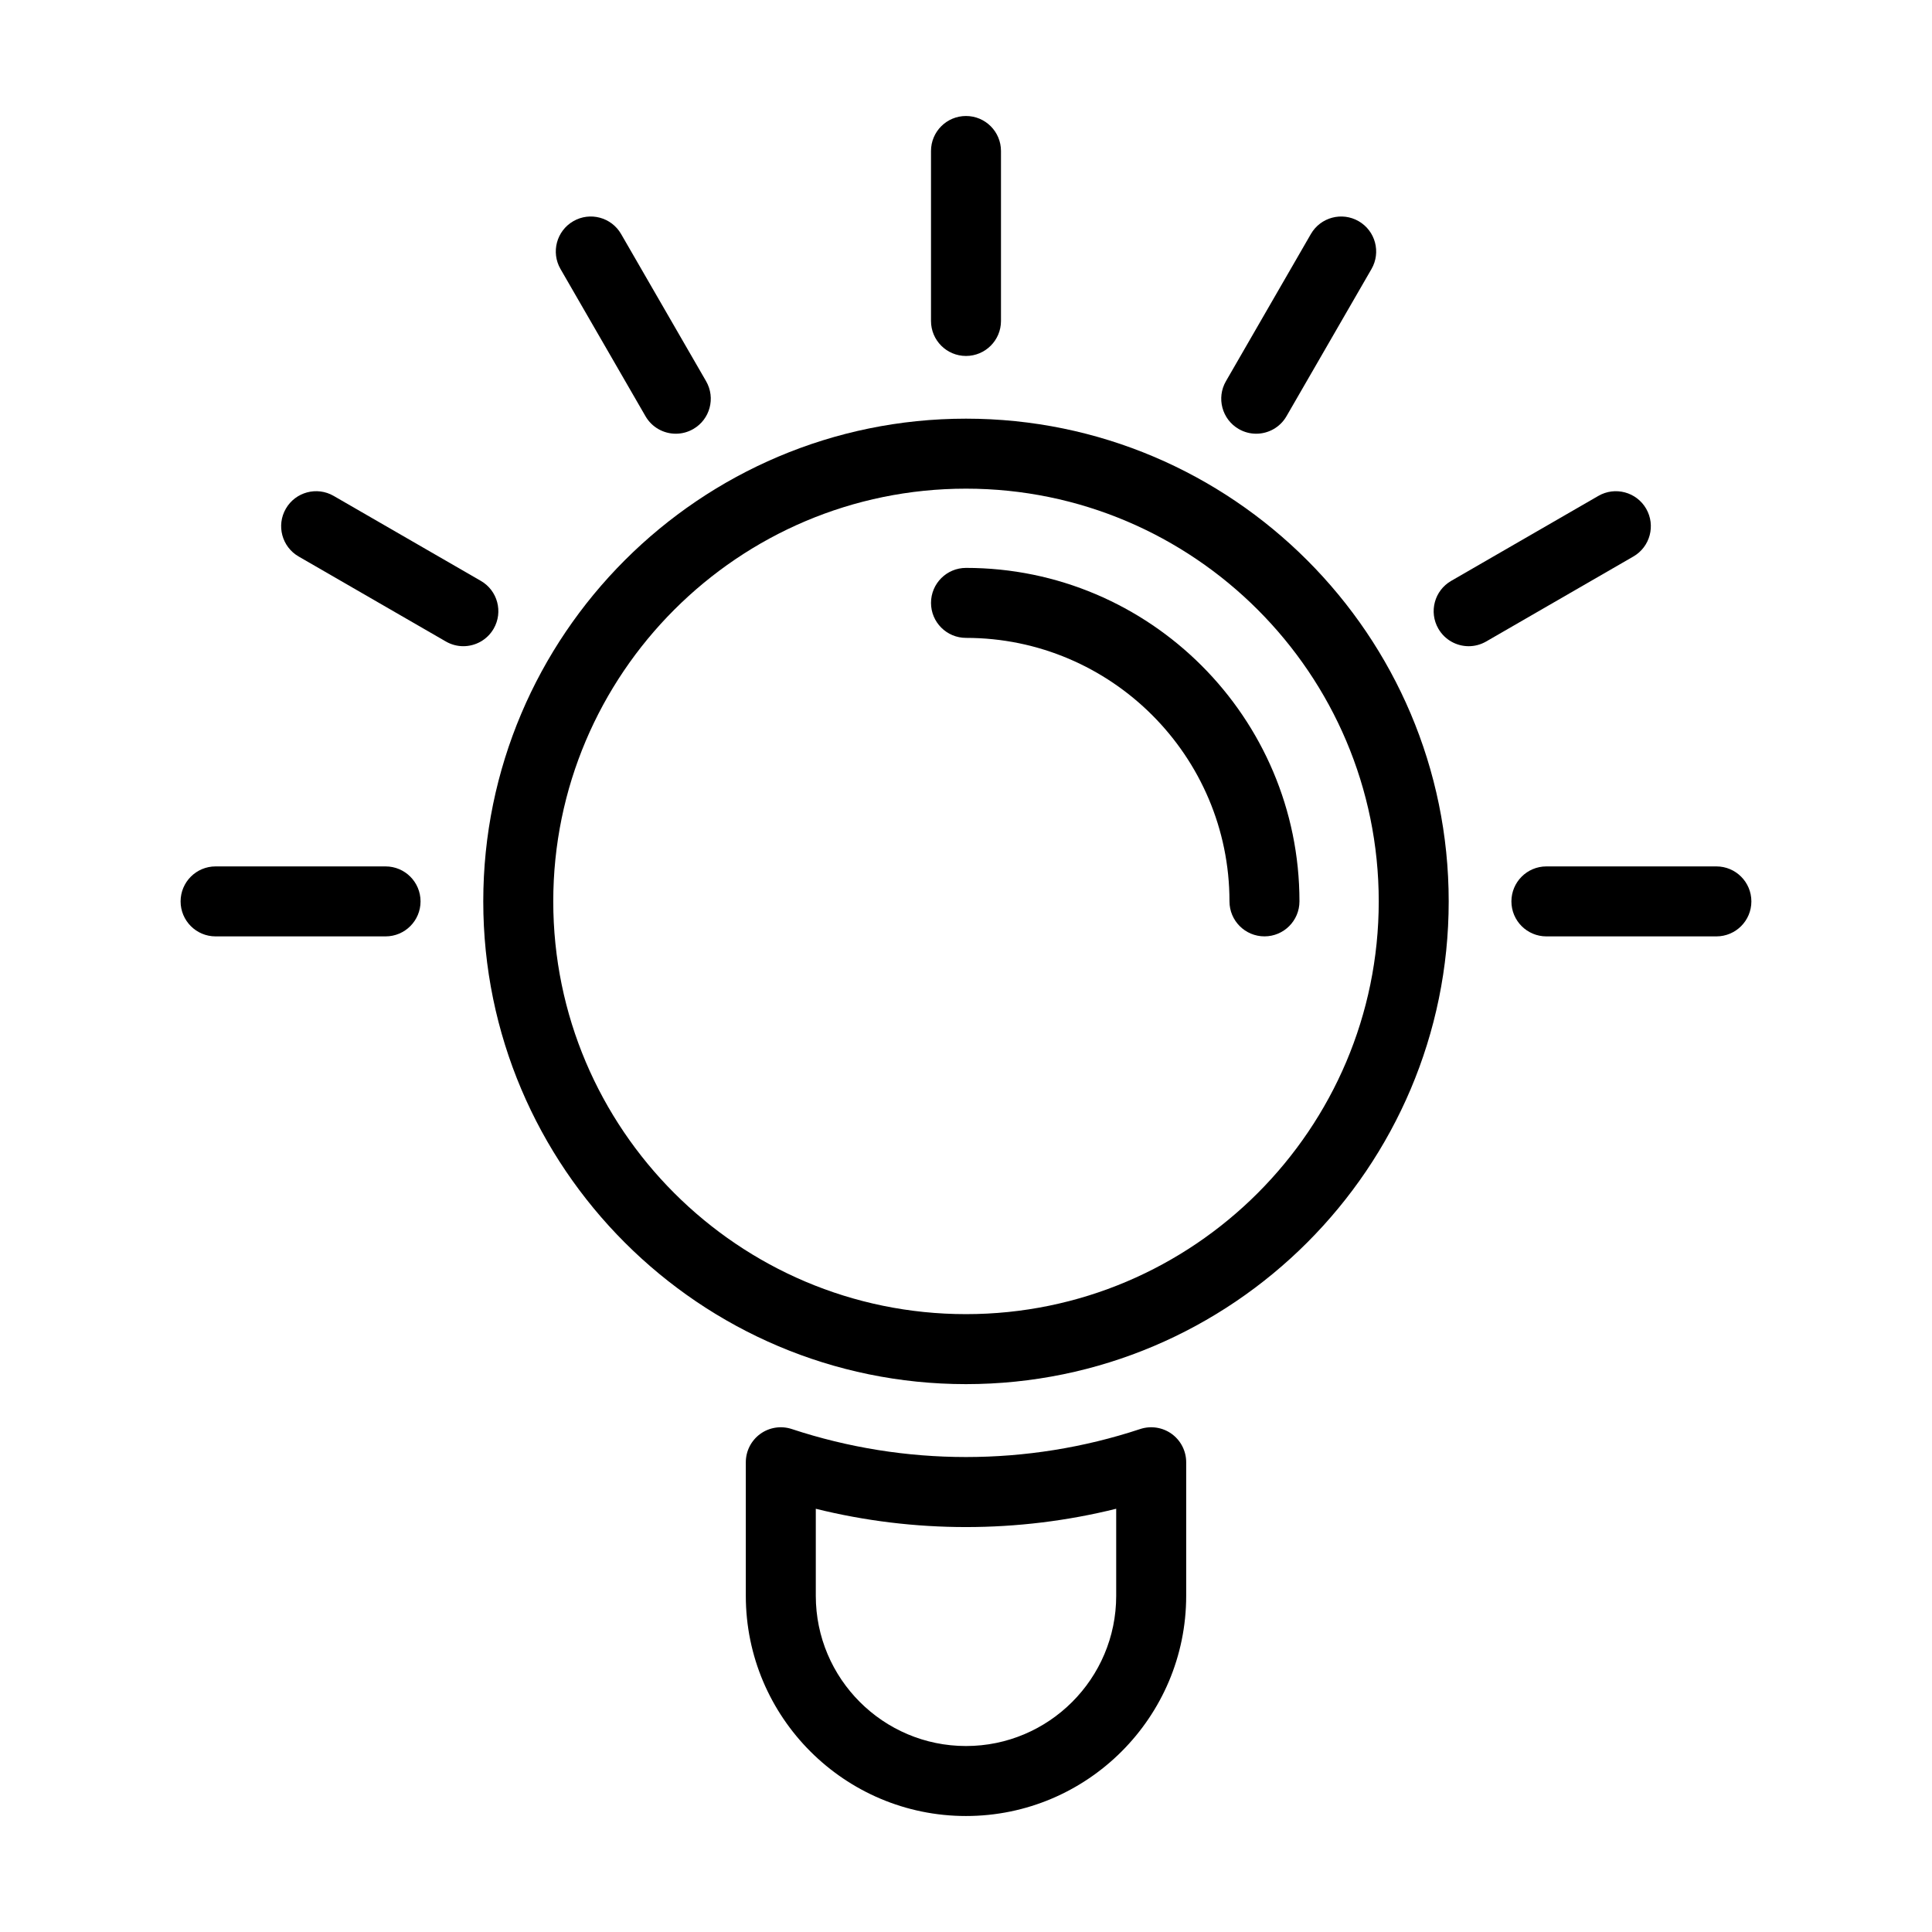
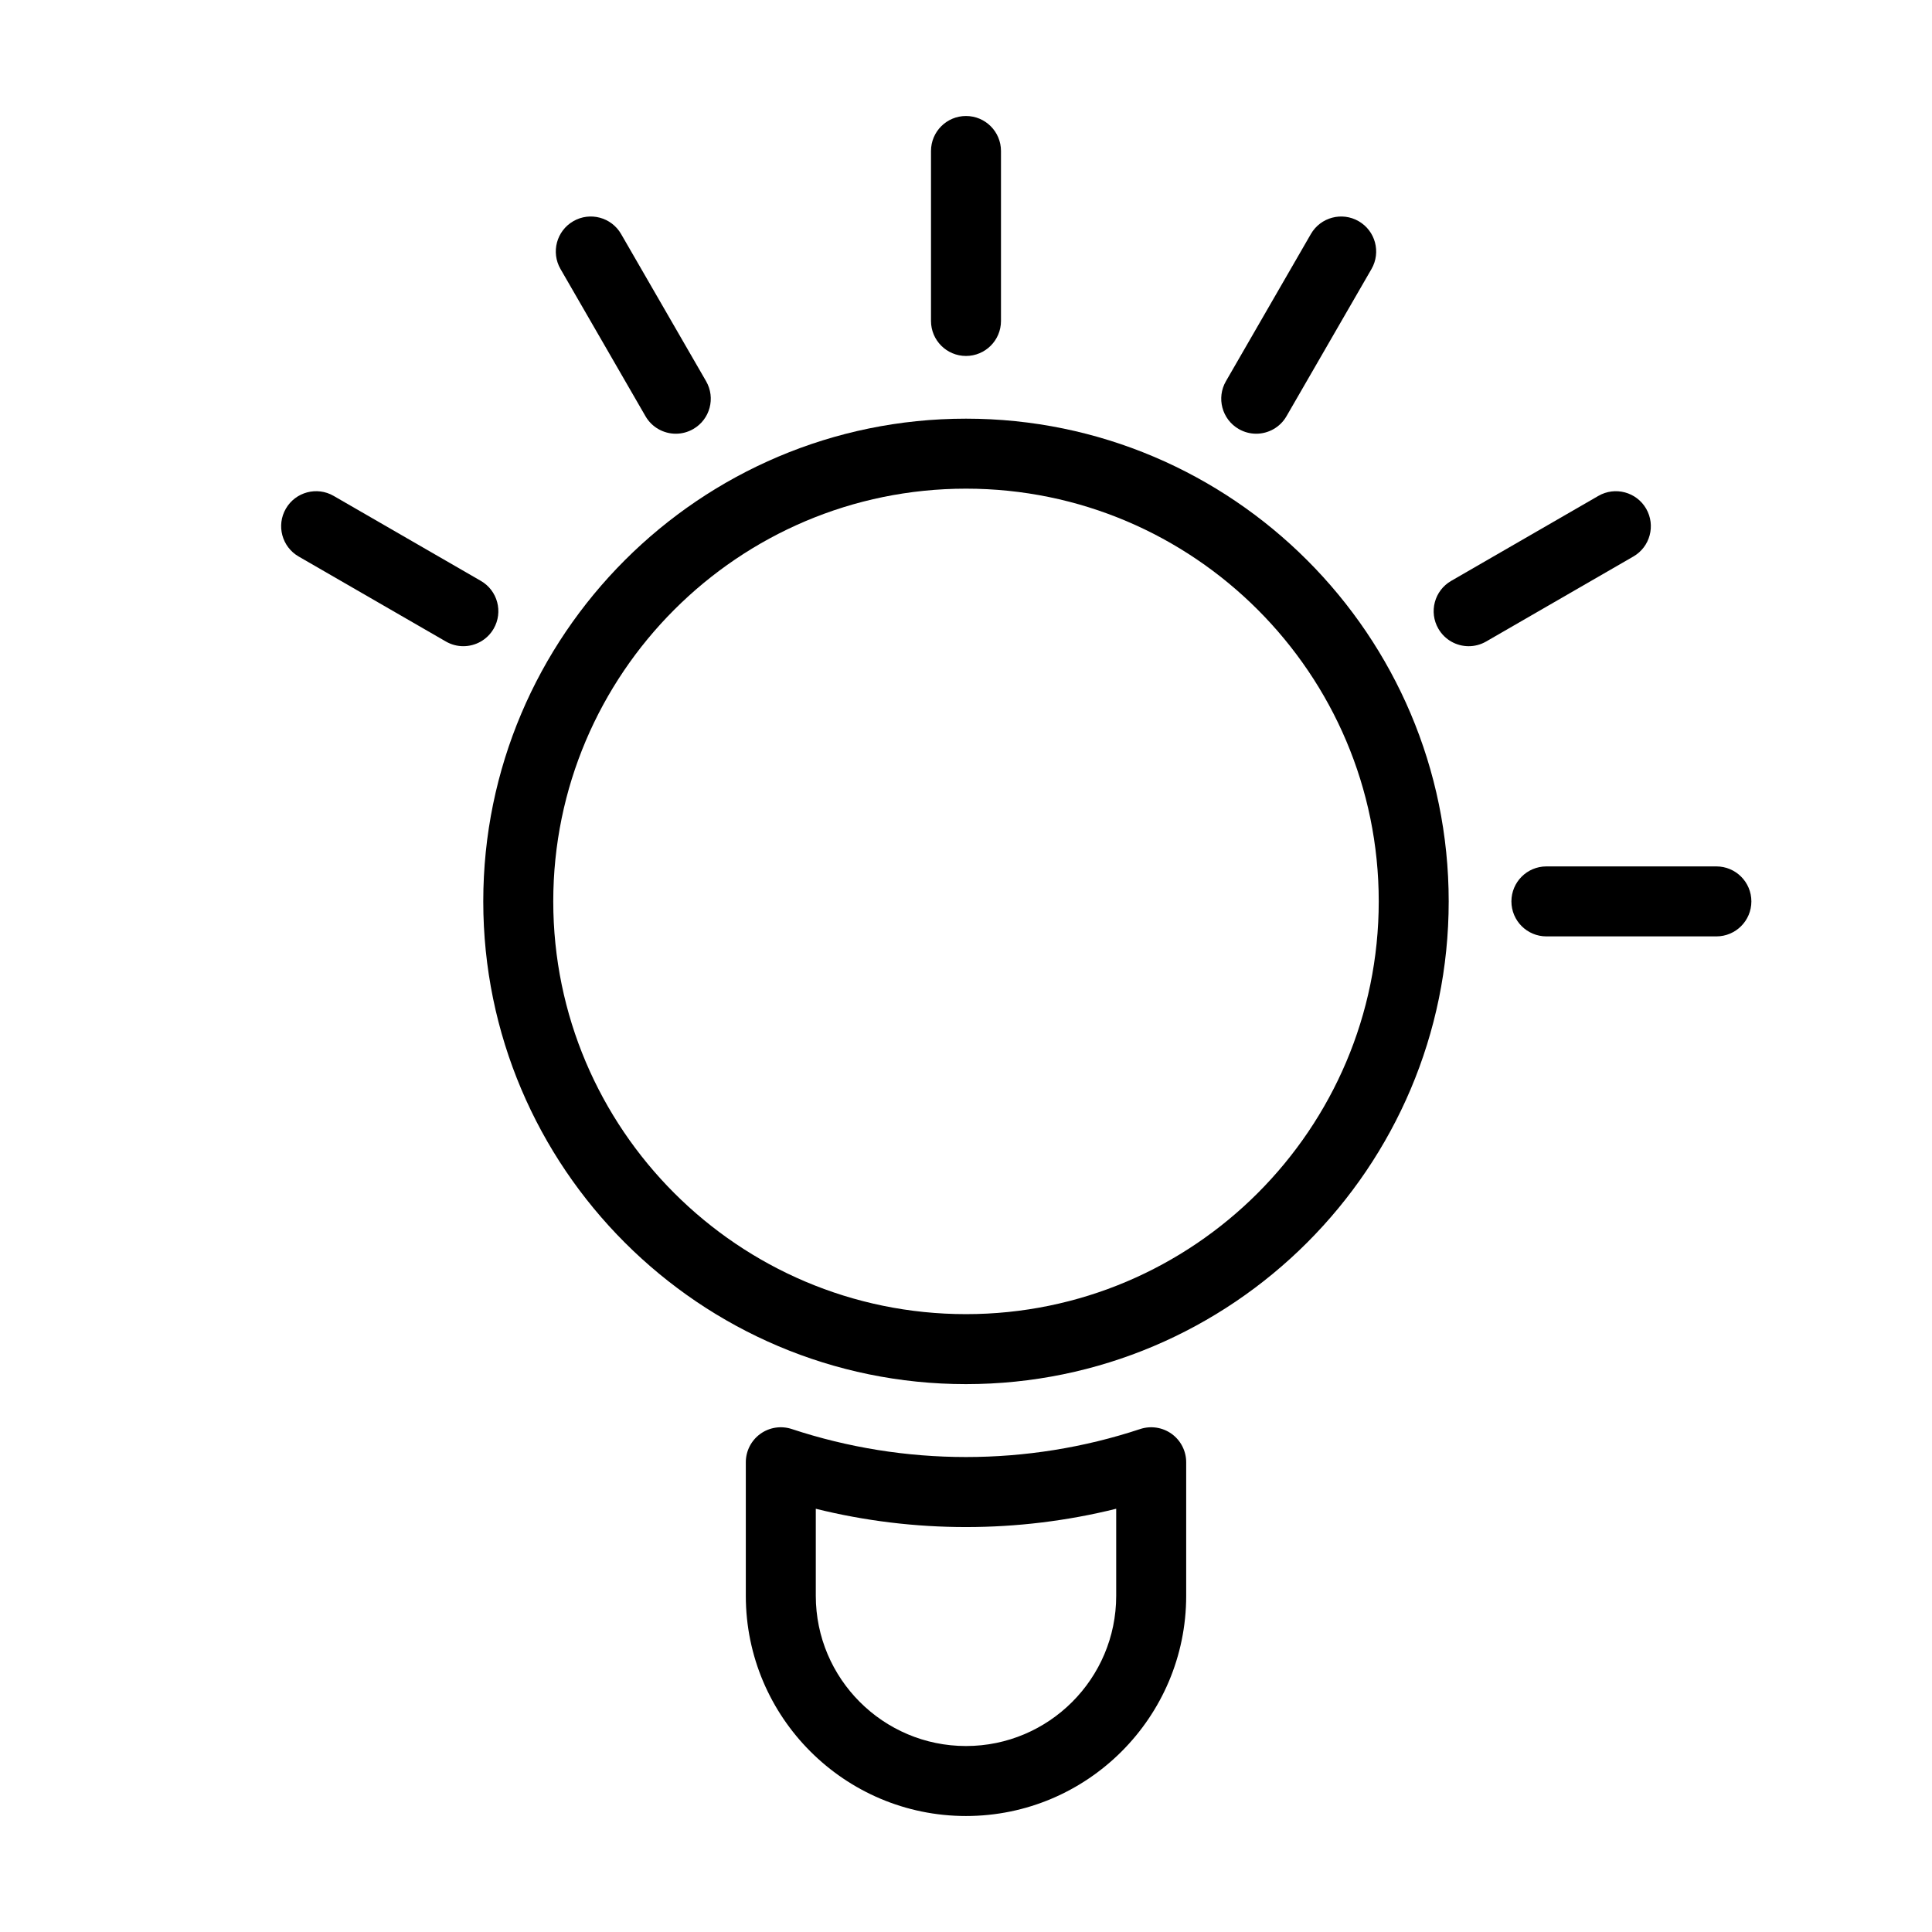
<svg xmlns="http://www.w3.org/2000/svg" fill="#000000" width="800px" height="800px" version="1.1" viewBox="144 144 512 512">
  <g>
    <path d="m527.92 382.88c0-70.539-57.387-127.93-127.92-127.93-70.539 0-127.93 57.391-127.93 127.93s57.387 127.93 127.93 127.93c70.535-0.004 127.92-57.391 127.92-127.93zm-127.92 109.38c-60.316 0-109.38-49.07-109.38-109.38s49.066-109.38 109.38-109.38c60.309 0 109.38 49.07 109.38 109.38-0.004 60.316-49.074 109.38-109.38 109.38z" />
-     <path d="m400 294.5c-5.121 0-9.273 4.152-9.273 9.273 0 5.121 4.152 9.273 9.273 9.273 38.5 0 69.824 31.324 69.824 69.828 0 5.121 4.152 9.273 9.273 9.273s9.273-4.152 9.273-9.273c0-48.727-39.648-88.375-88.371-88.375z" />
    <path d="m446.16 522.71c-29.895 9.898-62.43 9.887-92.324 0-2.832-0.934-5.934-0.457-8.348 1.285-2.41 1.742-3.84 4.535-3.84 7.516v35.398c0 32.176 26.176 58.352 58.352 58.352s58.352-26.176 58.352-58.352v-35.398c0-2.981-1.43-5.773-3.84-7.516-2.418-1.742-5.519-2.219-8.352-1.285zm-6.356 44.199c0 21.953-17.859 39.805-39.805 39.805s-39.805-17.855-39.805-39.805v-23.07c26.043 6.465 53.562 6.469 79.609-0.004z" />
    <path d="m409.27 229.06v-45.047c0-5.121-4.152-9.273-9.273-9.273s-9.273 4.152-9.273 9.273v45.047c0 5.121 4.152 9.273 9.273 9.273s9.273-4.152 9.273-9.273z" />
    <path d="m323.1 258.94c1.574 0 3.168-0.402 4.629-1.246 4.438-2.562 5.953-8.23 3.394-12.668l-22.527-39.012c-2.559-4.434-8.23-5.957-12.664-3.394-4.438 2.562-5.957 8.23-3.394 12.668l22.523 39.012c1.715 2.977 4.832 4.641 8.039 4.641z" />
    <path d="m271.43 297.94-39.012-22.523c-4.434-2.562-10.109-1.043-12.668 3.394-2.559 4.434-1.043 10.105 3.394 12.668l39.012 22.523c1.457 0.844 3.051 1.246 4.629 1.246 3.207 0 6.32-1.664 8.043-4.641 2.559-4.438 1.039-10.109-3.398-12.668z" />
-     <path d="m255.45 382.88c0-5.121-4.148-9.273-9.273-9.273h-45.043c-5.121 0-9.273 4.152-9.273 9.273s4.152 9.273 9.273 9.273h45.043c5.125 0 9.273-4.152 9.273-9.273z" />
    <path d="m544.54 382.88c0 5.125 4.152 9.273 9.273 9.273h45.047c5.121 0 9.273-4.148 9.273-9.273 0-5.117-4.152-9.273-9.273-9.273h-45.047c-5.121 0-9.273 4.156-9.273 9.273z" />
    <path d="m525.18 310.61c1.715 2.977 4.832 4.641 8.039 4.641 1.57 0 3.164-0.402 4.629-1.246l39.008-22.523c4.438-2.559 5.953-8.23 3.394-12.668-2.562-4.434-8.23-5.957-12.668-3.394l-39.008 22.523c-4.438 2.562-5.957 8.234-3.394 12.668z" />
    <path d="m476.9 258.94c3.207 0 6.324-1.664 8.035-4.641l22.523-39.008c2.559-4.434 1.043-10.105-3.394-12.668-4.438-2.566-10.105-1.043-12.668 3.394l-22.512 39.008c-2.562 4.434-1.043 10.105 3.391 12.668 1.457 0.844 3.051 1.246 4.625 1.246z" />
  </g>
</svg>